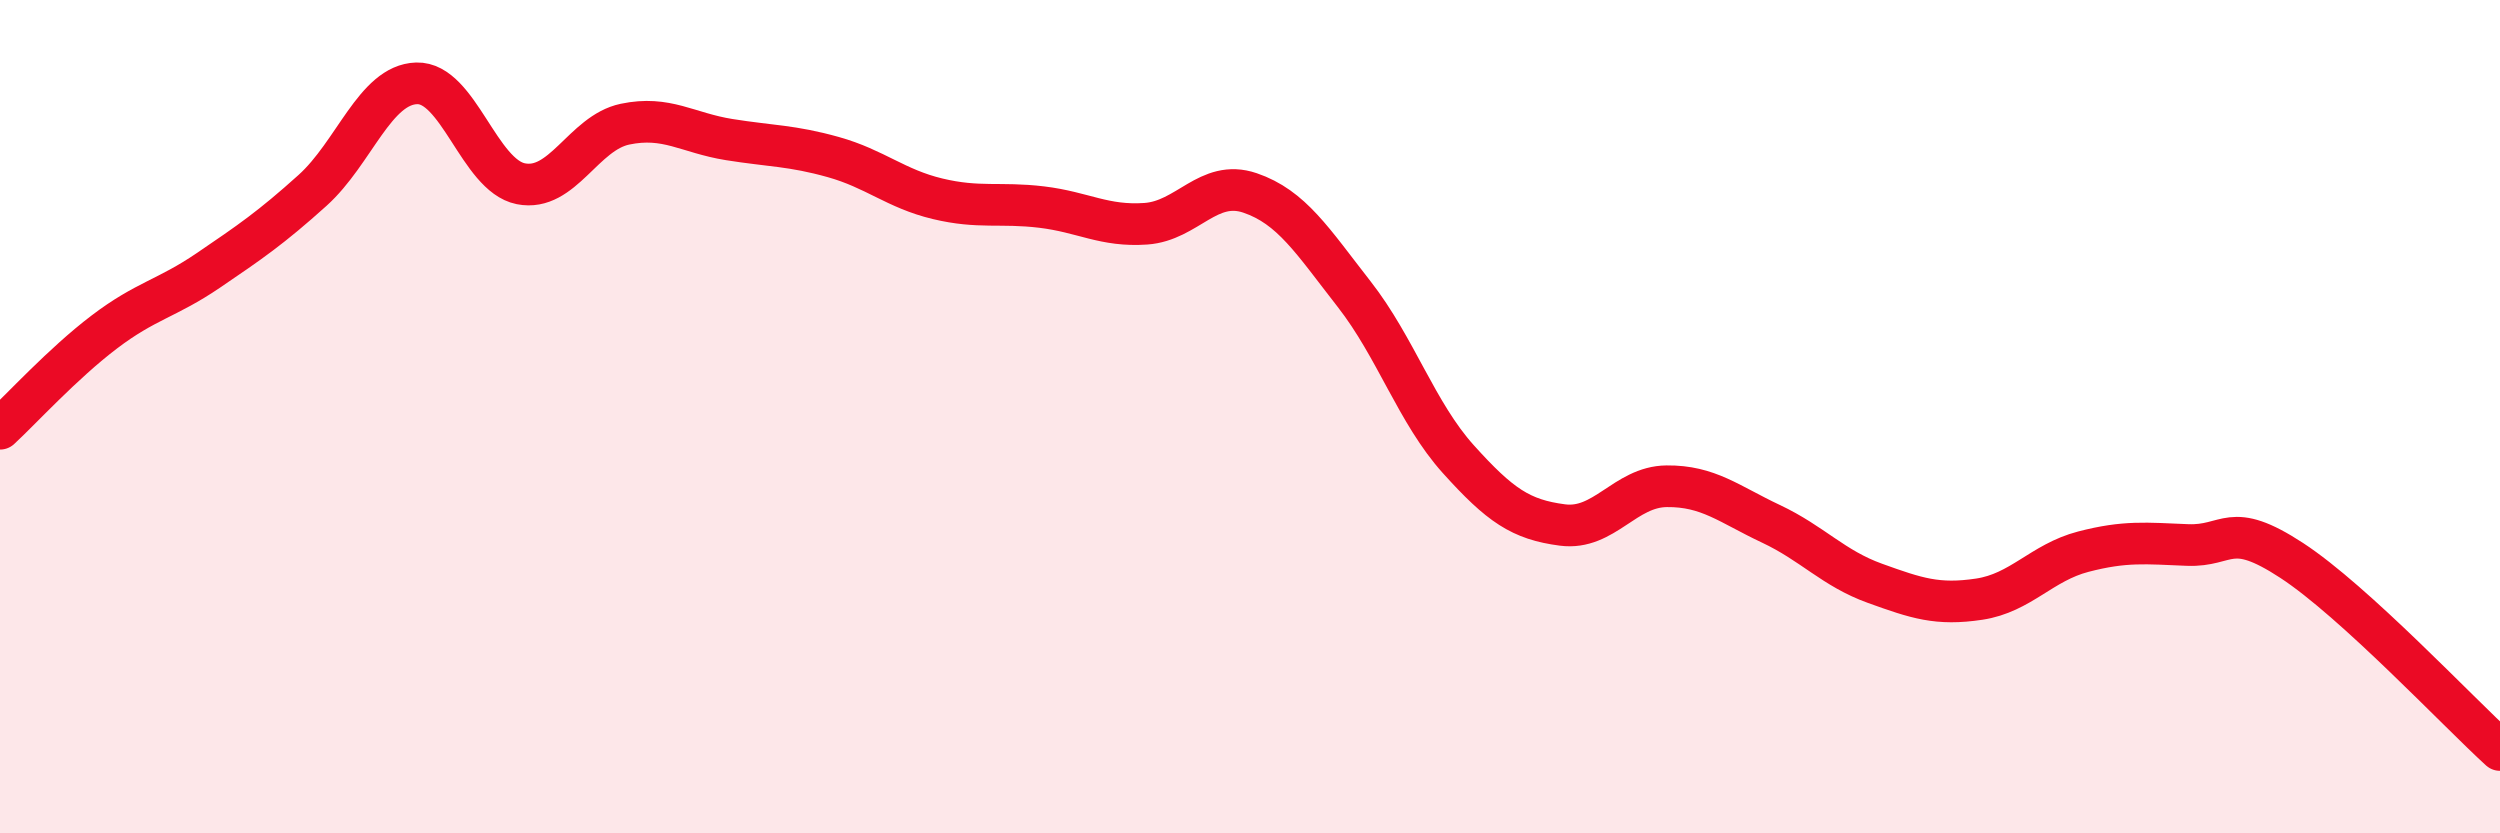
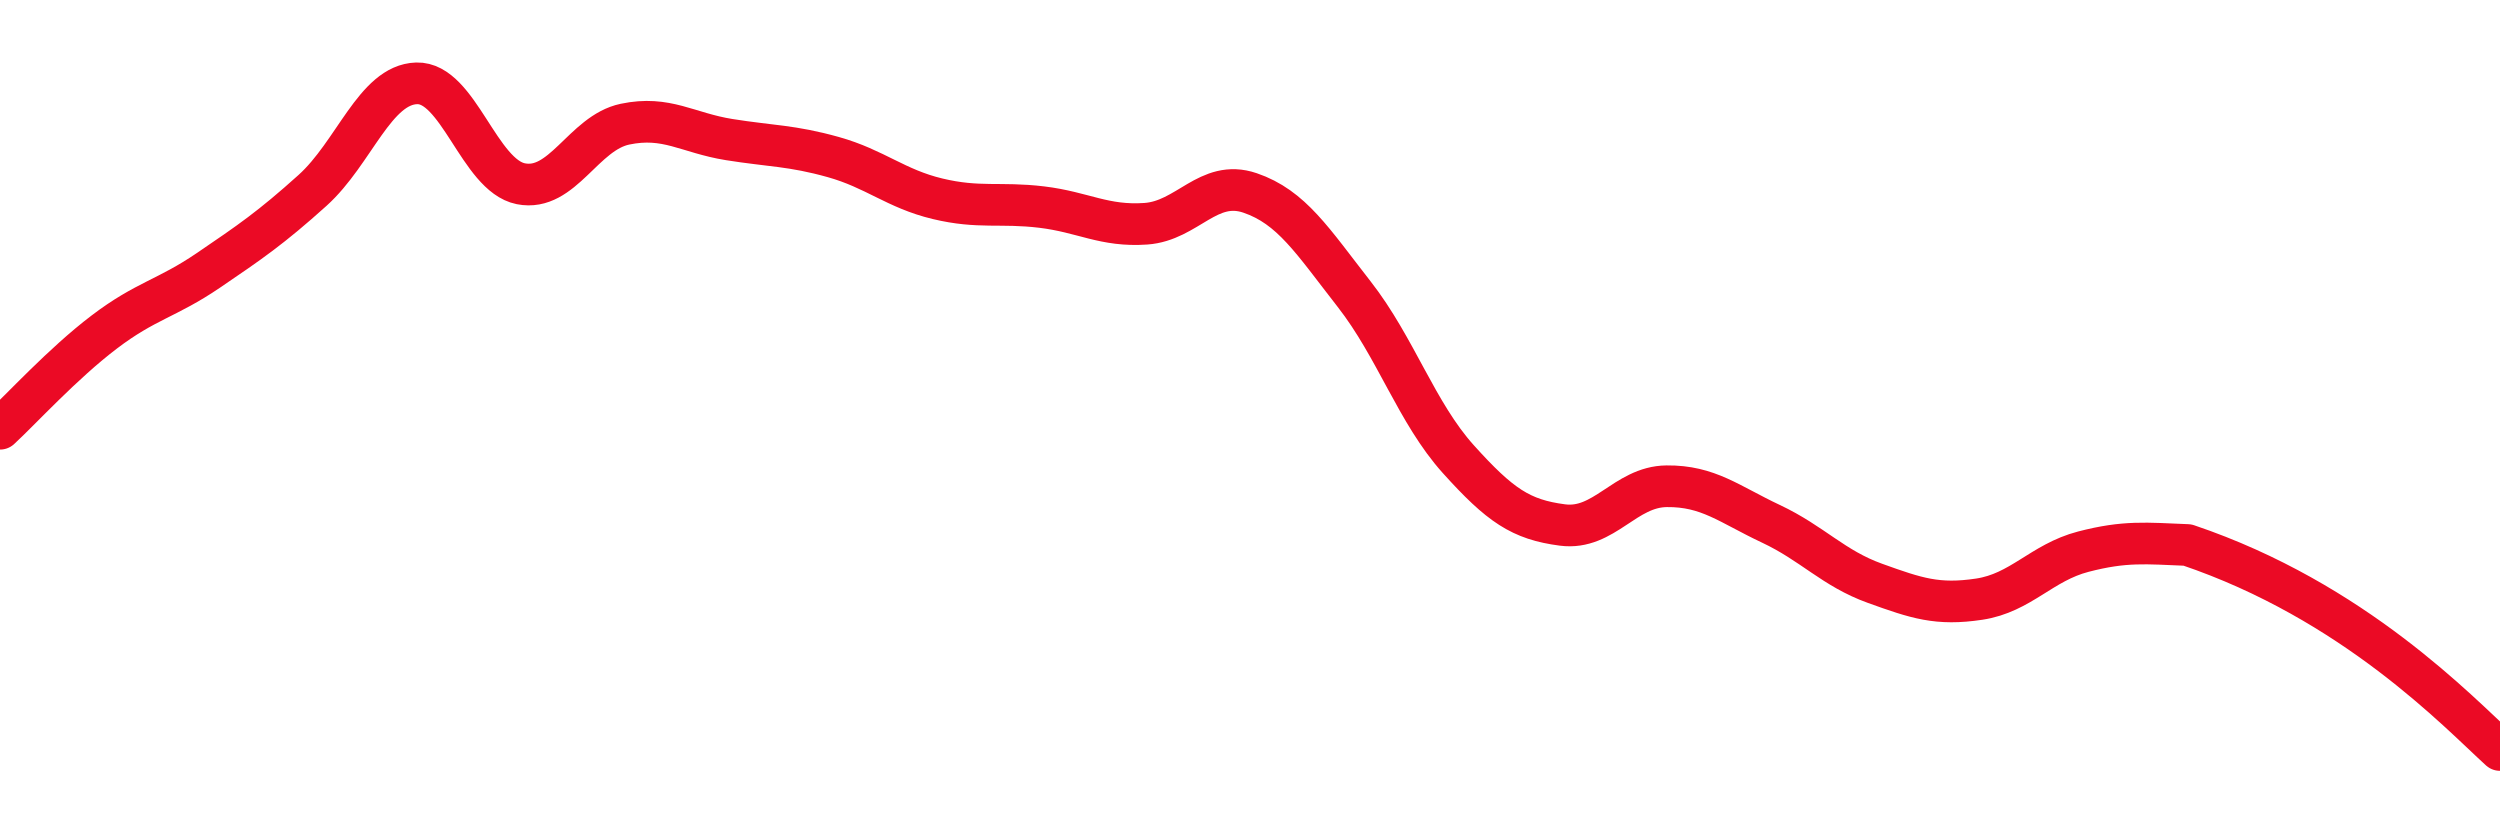
<svg xmlns="http://www.w3.org/2000/svg" width="60" height="20" viewBox="0 0 60 20">
-   <path d="M 0,10.29 C 0.5,9.83 1.5,8.73 2.5,7.97 C 3.5,7.21 4,7.17 5,6.49 C 6,5.81 6.5,5.47 7.5,4.57 C 8.5,3.67 9,2.03 10,2 C 11,1.97 11.5,4.21 12.5,4.41 C 13.5,4.61 14,3.19 15,2.98 C 16,2.77 16.5,3.19 17.5,3.35 C 18.5,3.51 19,3.49 20,3.77 C 21,4.05 21.5,4.53 22.5,4.77 C 23.5,5.01 24,4.85 25,4.97 C 26,5.09 26.5,5.44 27.5,5.37 C 28.5,5.3 29,4.29 30,4.63 C 31,4.97 31.5,5.78 32.5,7.06 C 33.5,8.34 34,9.91 35,11.02 C 36,12.13 36.5,12.47 37.5,12.6 C 38.5,12.73 39,11.68 40,11.67 C 41,11.66 41.5,12.1 42.5,12.57 C 43.5,13.04 44,13.64 45,14 C 46,14.36 46.5,14.53 47.5,14.38 C 48.5,14.23 49,13.5 50,13.24 C 51,12.98 51.5,13.04 52.5,13.08 C 53.5,13.12 53.5,12.47 55,13.45 C 56.5,14.43 59,17.09 60,18L60 20L0 20Z" fill="#EB0A25" opacity="0.1" stroke-linecap="round" stroke-linejoin="round" />
-   <path d="M 0,10.29 C 0.5,9.83 1.5,8.73 2.5,7.97 C 3.5,7.21 4,7.17 5,6.49 C 6,5.81 6.5,5.47 7.5,4.57 C 8.5,3.67 9,2.03 10,2 C 11,1.97 11.5,4.21 12.5,4.41 C 13.5,4.61 14,3.19 15,2.98 C 16,2.77 16.5,3.19 17.5,3.35 C 18.5,3.51 19,3.49 20,3.77 C 21,4.05 21.5,4.53 22.5,4.77 C 23.5,5.01 24,4.85 25,4.97 C 26,5.09 26.5,5.44 27.5,5.37 C 28.5,5.3 29,4.29 30,4.63 C 31,4.97 31.5,5.78 32.5,7.06 C 33.5,8.34 34,9.91 35,11.02 C 36,12.13 36.5,12.47 37.5,12.6 C 38.5,12.73 39,11.68 40,11.67 C 41,11.66 41.5,12.1 42.5,12.57 C 43.5,13.04 44,13.64 45,14 C 46,14.36 46.5,14.53 47.5,14.38 C 48.5,14.23 49,13.5 50,13.24 C 51,12.98 51.5,13.04 52.5,13.08 C 53.5,13.12 53.5,12.47 55,13.45 C 56.5,14.43 59,17.09 60,18" stroke="#EB0A25" stroke-width="1" fill="none" stroke-linecap="round" stroke-linejoin="round" />
+   <path d="M 0,10.29 C 0.5,9.83 1.5,8.73 2.5,7.97 C 3.5,7.21 4,7.17 5,6.49 C 6,5.81 6.5,5.47 7.5,4.57 C 8.5,3.67 9,2.03 10,2 C 11,1.97 11.5,4.21 12.5,4.41 C 13.5,4.61 14,3.19 15,2.98 C 16,2.77 16.5,3.19 17.5,3.35 C 18.5,3.51 19,3.49 20,3.77 C 21,4.05 21.5,4.53 22.5,4.77 C 23.5,5.01 24,4.85 25,4.97 C 26,5.09 26.5,5.44 27.5,5.37 C 28.5,5.3 29,4.29 30,4.63 C 31,4.97 31.5,5.78 32.5,7.06 C 33.5,8.34 34,9.91 35,11.02 C 36,12.13 36.5,12.47 37.5,12.6 C 38.5,12.73 39,11.68 40,11.67 C 41,11.66 41.5,12.1 42.5,12.57 C 43.5,13.04 44,13.64 45,14 C 46,14.36 46.5,14.53 47.5,14.38 C 48.5,14.23 49,13.5 50,13.24 C 51,12.98 51.5,13.04 52.5,13.08 C 56.5,14.43 59,17.09 60,18" stroke="#EB0A25" stroke-width="1" fill="none" stroke-linecap="round" stroke-linejoin="round" />
</svg>